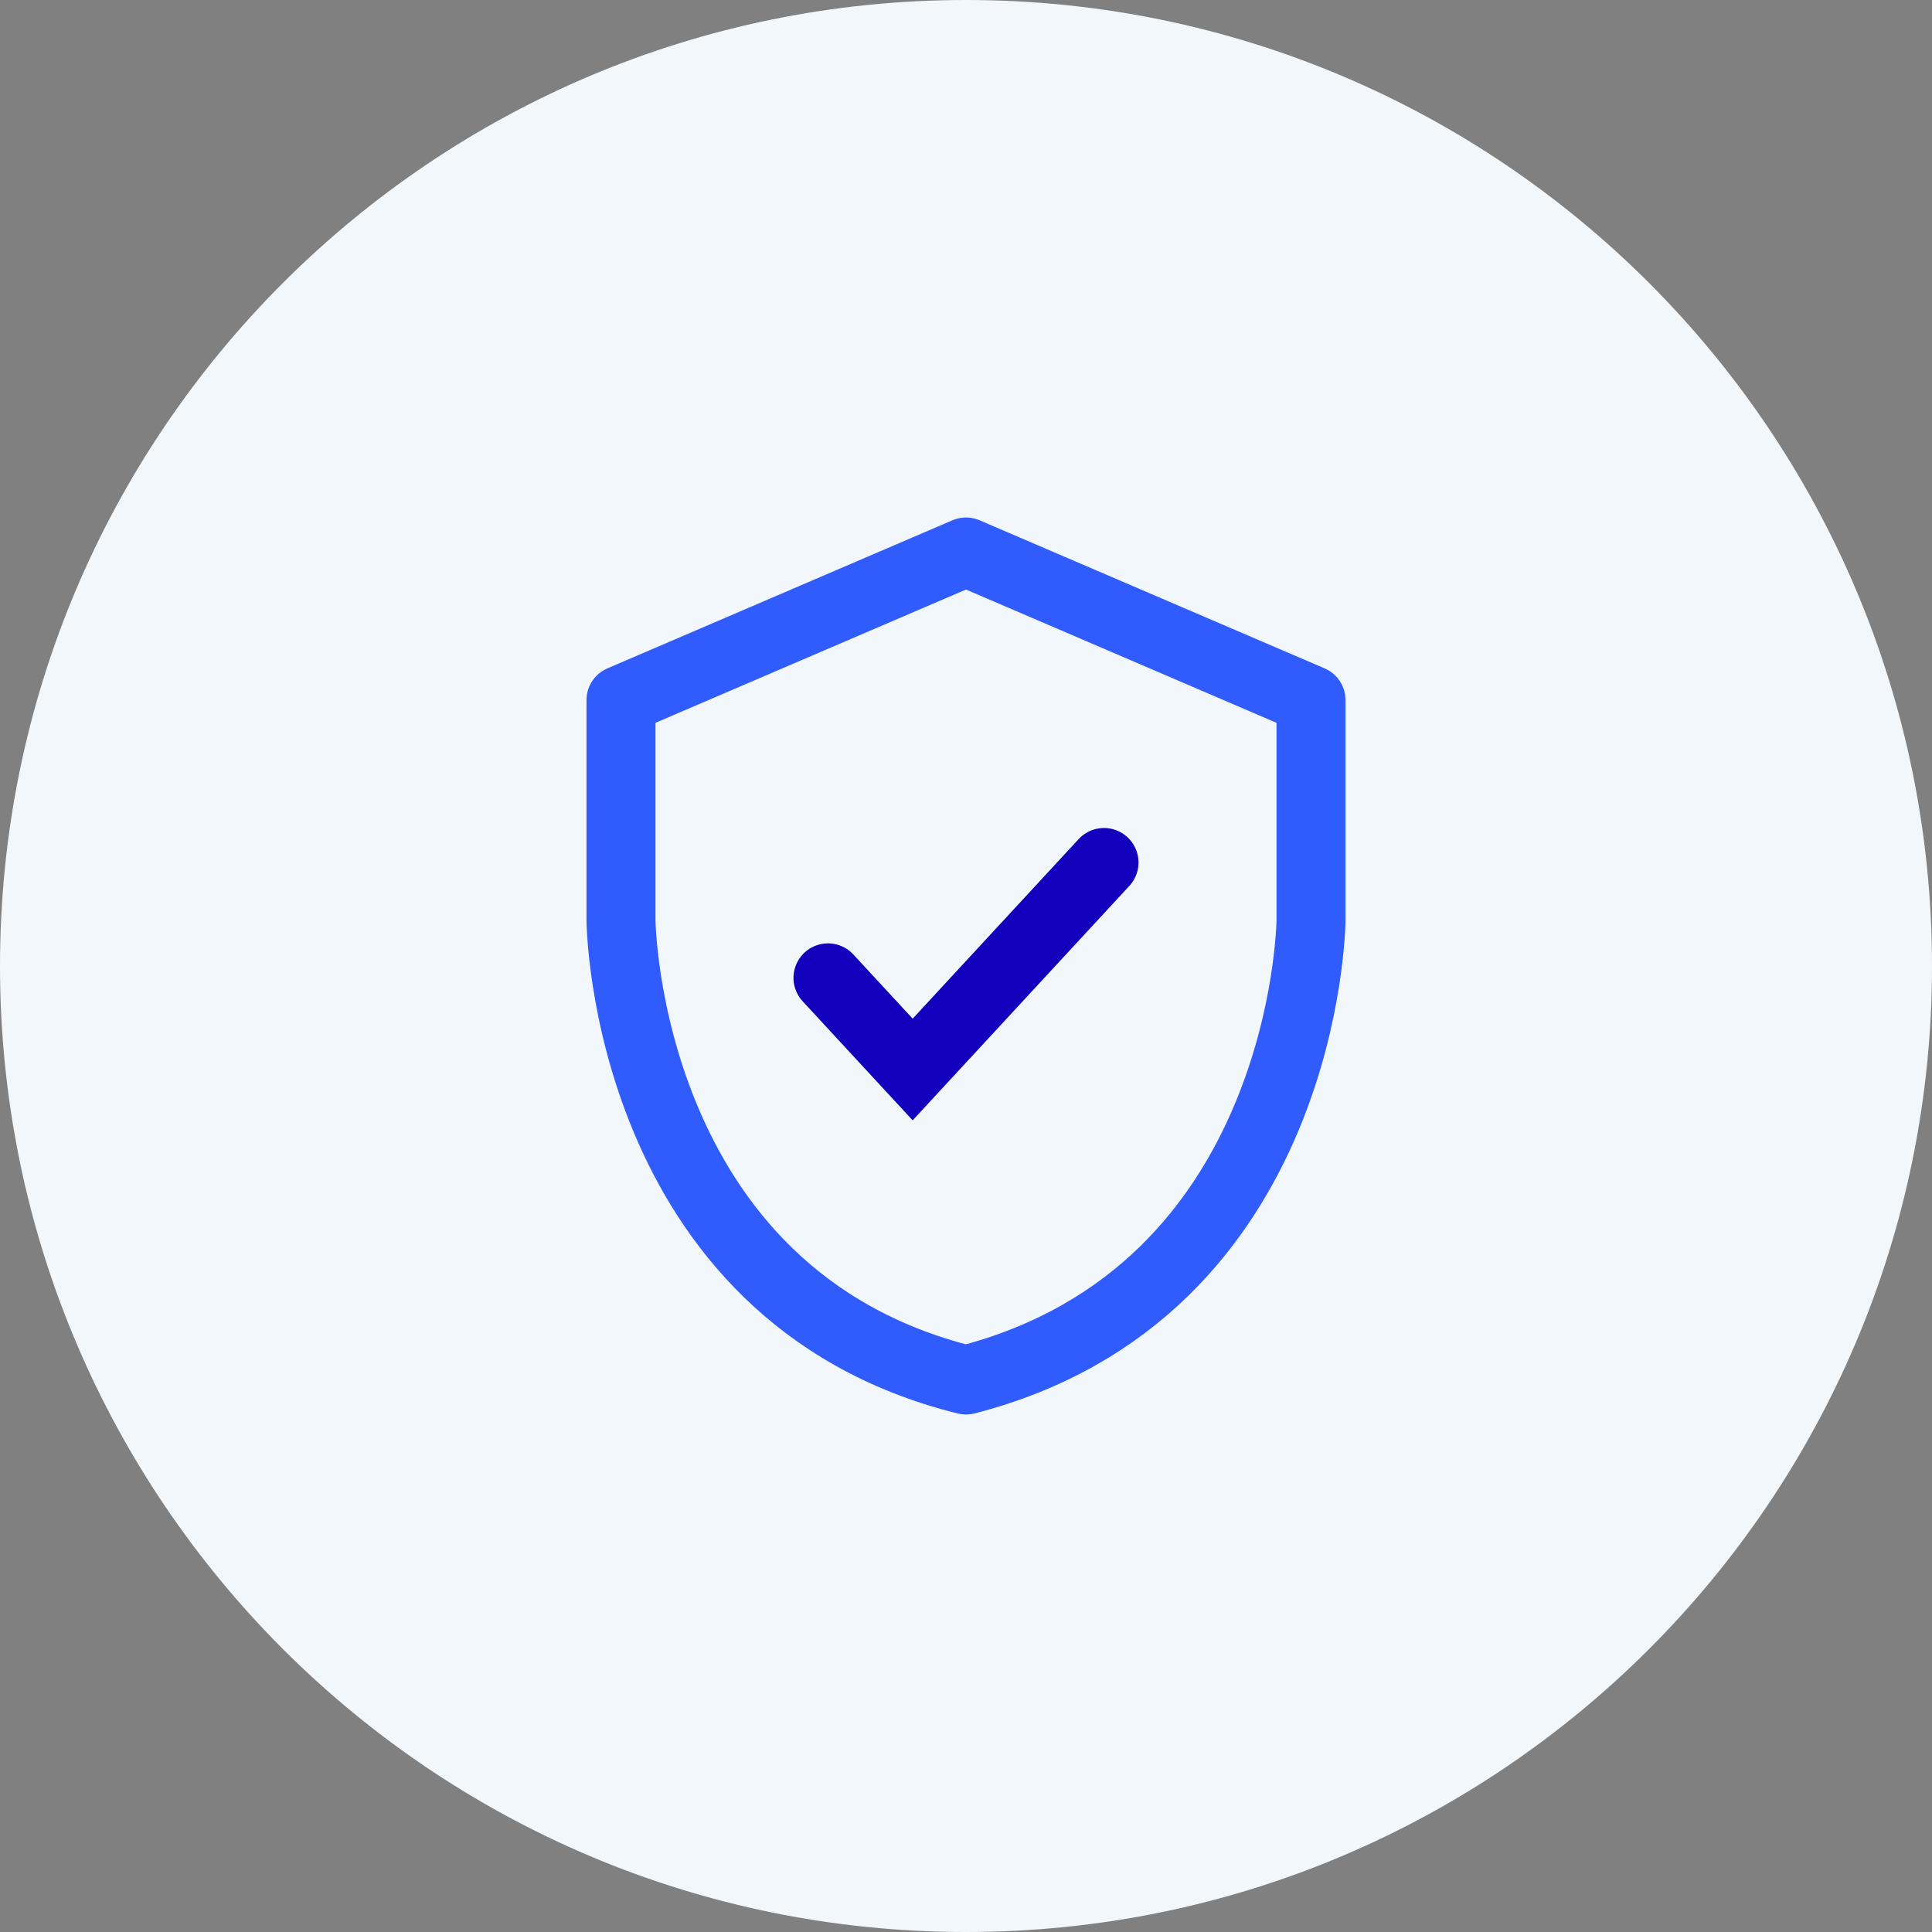
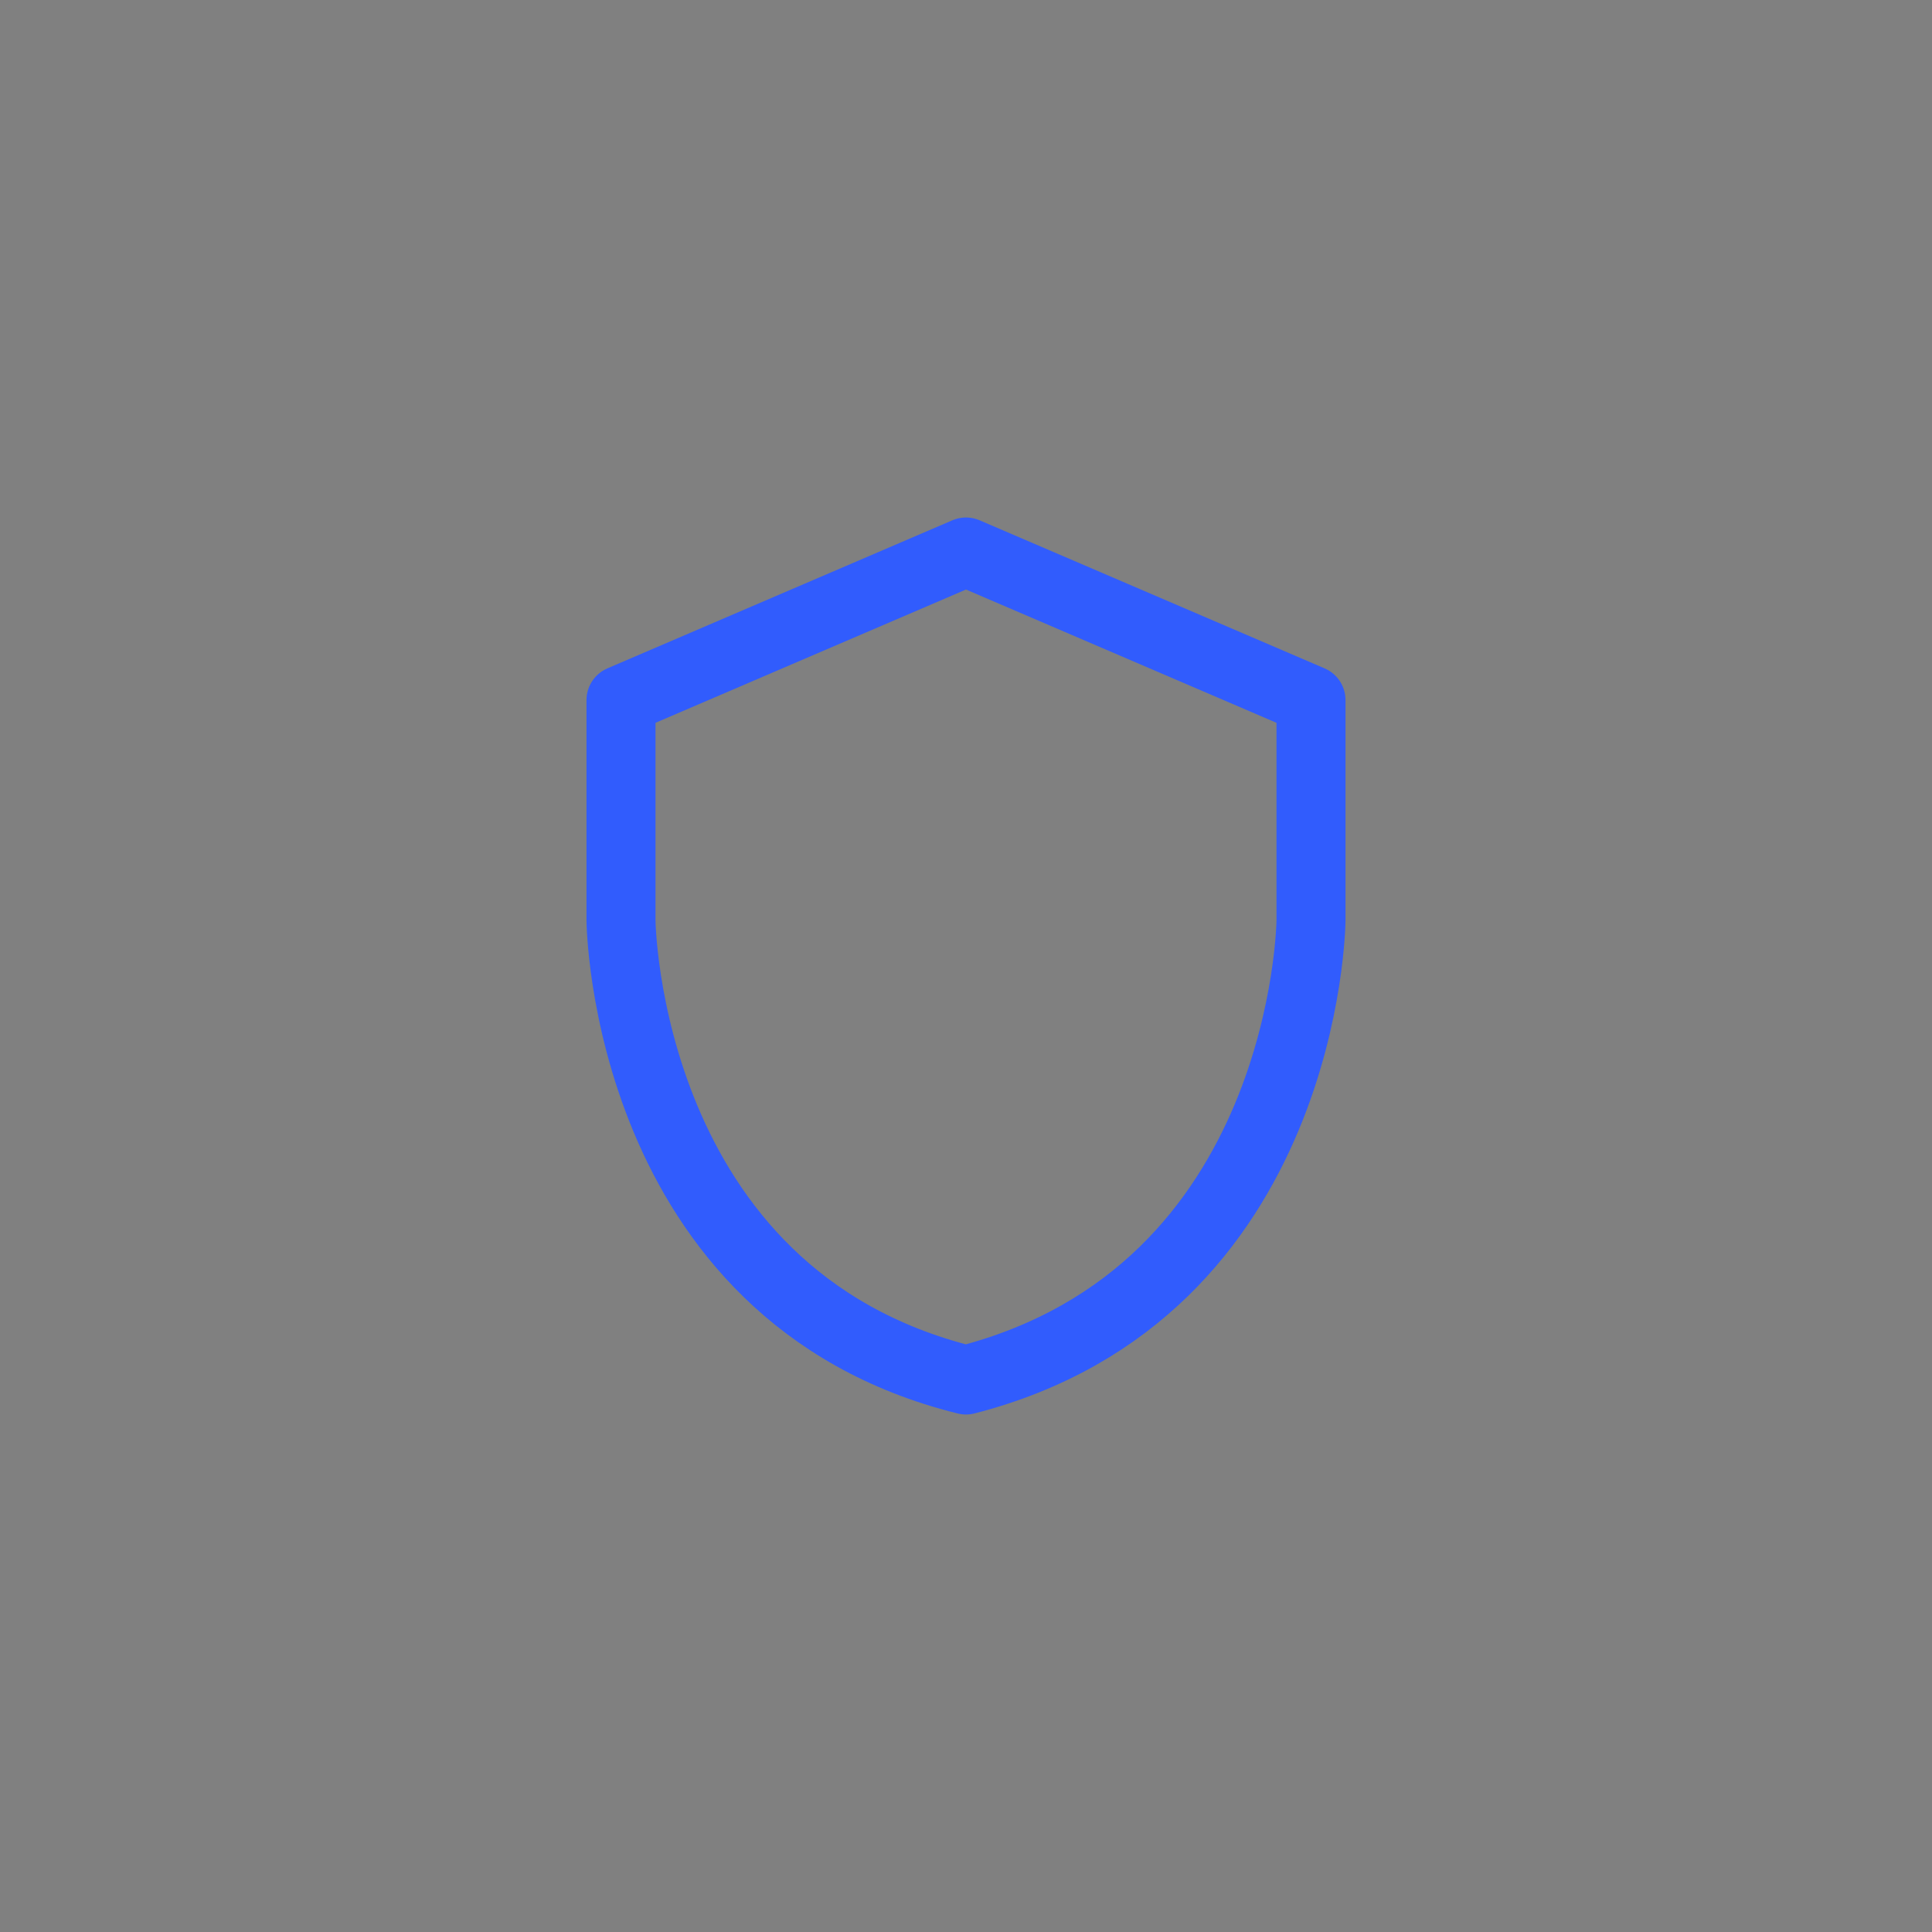
<svg xmlns="http://www.w3.org/2000/svg" width="56" height="56" viewBox="0 0 56 56" fill="none">
  <rect x="0" y="0" width="56" height="56" fill="#808080" stroke="none" />
-   <path d="M28 56C43.464 56 56 43.464 56 28C56 12.536 43.464 0 28 0C12.536 0 0 12.536 0 28C0 43.464 12.536 56 28 56Z" fill="#F2F7FC" />
  <path d="M18 26.686V20.292L28 16L38 20.292V26.686C38 26.686 37.901 37.46 28 40C18.099 37.547 18 26.686 18 26.686Z" stroke="#315CFD" stroke-width="2" stroke-miterlimit="10" stroke-linecap="round" stroke-linejoin="round" />
-   <path d="M24 28.344L26.454 31L32 25" stroke="#1200BC" stroke-width="2" stroke-miterlimit="10" stroke-linecap="round" />
</svg>